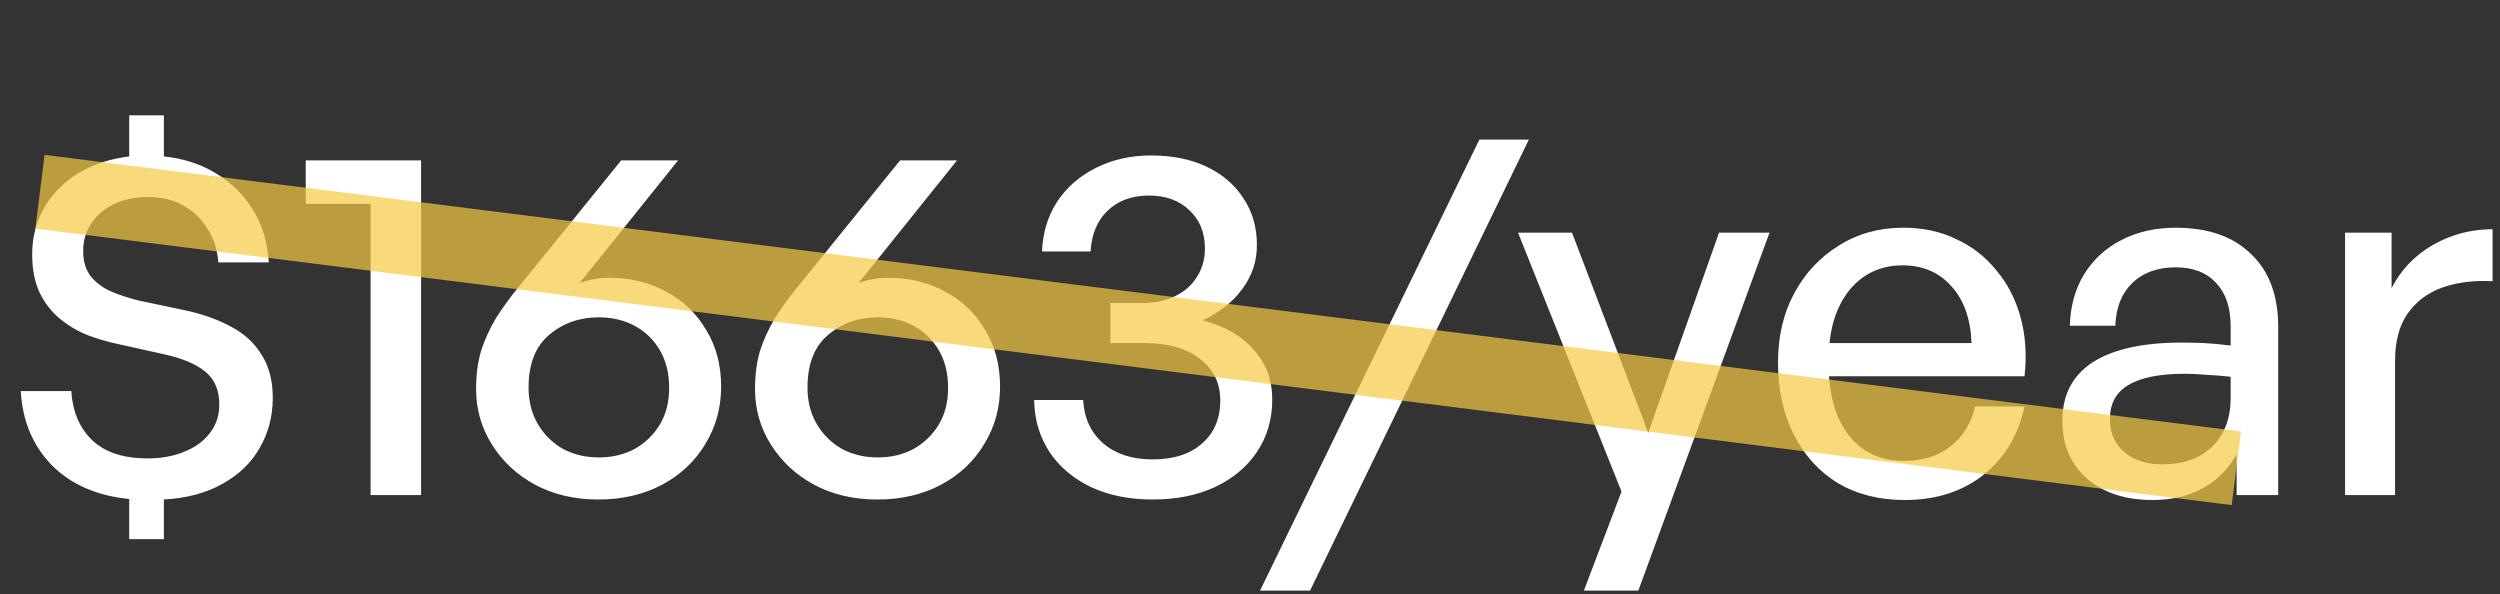
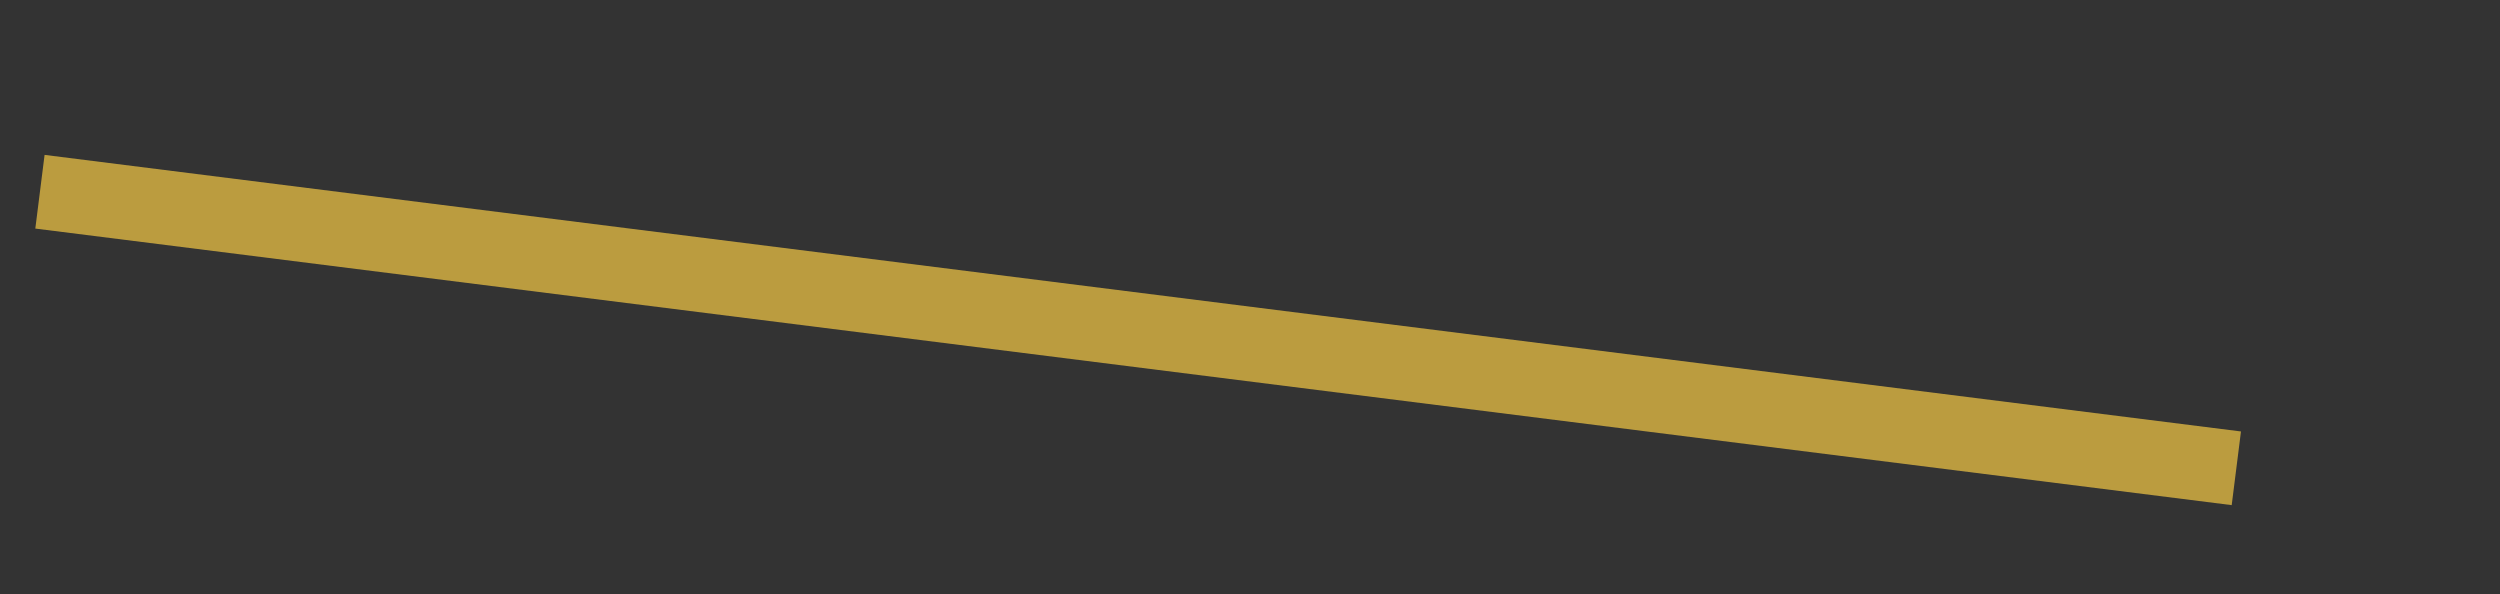
<svg xmlns="http://www.w3.org/2000/svg" width="101" height="24" viewBox="0 0 101 24" fill="none">
  <rect x="0" y="0" width="101" height="24" fill="#333333" stroke="none" />
-   <path d="M6.62 21.78H5.22V20.16C3.9 20.027 2.853 19.567 2.08 18.78C1.32 17.993 0.907 17 0.84 15.8H2.88C2.933 16.627 3.213 17.287 3.72 17.78C4.24 18.273 4.987 18.52 5.96 18.52C6.507 18.52 6.993 18.433 7.42 18.26C7.86 18.087 8.207 17.84 8.46 17.52C8.727 17.187 8.86 16.793 8.86 16.34C8.86 15.767 8.673 15.327 8.3 15.02C7.927 14.713 7.38 14.48 6.66 14.32L4.86 13.92C4.407 13.827 3.967 13.7 3.54 13.54C3.113 13.367 2.733 13.14 2.4 12.86C2.067 12.58 1.8 12.233 1.6 11.82C1.4 11.393 1.3 10.88 1.3 10.28C1.3 9.587 1.46 8.96 1.78 8.4C2.113 7.827 2.573 7.36 3.16 7C3.76 6.64 4.447 6.413 5.22 6.32V4.66H6.62V6.32C7.407 6.4 8.107 6.627 8.72 7C9.347 7.373 9.847 7.867 10.22 8.48C10.593 9.08 10.807 9.787 10.86 10.6H8.82C8.78 10.08 8.633 9.627 8.38 9.24C8.14 8.84 7.813 8.527 7.4 8.3C7 8.073 6.527 7.96 5.98 7.96C5.447 7.96 4.98 8.06 4.58 8.26C4.193 8.447 3.893 8.707 3.68 9.04C3.467 9.36 3.36 9.727 3.36 10.14C3.36 10.567 3.467 10.913 3.68 11.18C3.893 11.433 4.167 11.633 4.5 11.78C4.847 11.927 5.213 12.047 5.6 12.14L7.4 12.52C8.12 12.667 8.753 12.887 9.3 13.18C9.847 13.46 10.267 13.84 10.56 14.32C10.867 14.787 11.02 15.373 11.02 16.08C11.02 16.813 10.847 17.48 10.5 18.08C10.167 18.68 9.667 19.167 9 19.54C8.347 19.913 7.553 20.127 6.62 20.18V21.78ZM17.012 20H14.972V8.24H12.352V6.48H17.012V20ZM24.174 20.18C23.214 20.18 22.36 19.98 21.614 19.58C20.88 19.18 20.3 18.64 19.874 17.96C19.447 17.28 19.234 16.533 19.234 15.72C19.234 15.147 19.3 14.633 19.434 14.18C19.58 13.727 19.78 13.287 20.034 12.86C20.3 12.433 20.627 11.987 21.014 11.52L25.094 6.48H27.394L23.414 11.44C23.614 11.36 23.807 11.307 23.994 11.28C24.194 11.24 24.387 11.22 24.574 11.22C25.454 11.22 26.234 11.407 26.914 11.78C27.607 12.153 28.147 12.673 28.534 13.34C28.934 13.993 29.134 14.753 29.134 15.62C29.134 16.473 28.92 17.247 28.494 17.94C28.08 18.633 27.5 19.18 26.754 19.58C26.007 19.98 25.147 20.18 24.174 20.18ZM24.194 18.48C24.727 18.48 25.207 18.367 25.634 18.14C26.06 17.9 26.4 17.573 26.654 17.16C26.907 16.733 27.034 16.24 27.034 15.68C27.034 15.08 26.907 14.567 26.654 14.14C26.4 13.713 26.06 13.387 25.634 13.16C25.207 12.933 24.727 12.82 24.194 12.82C23.407 12.82 22.734 13.06 22.174 13.54C21.627 14.007 21.354 14.713 21.354 15.66C21.354 16.22 21.48 16.713 21.734 17.14C21.987 17.567 22.327 17.9 22.754 18.14C23.18 18.367 23.66 18.48 24.194 18.48ZM35.443 20.18C34.483 20.18 33.63 19.98 32.883 19.58C32.15 19.18 31.57 18.64 31.143 17.96C30.717 17.28 30.503 16.533 30.503 15.72C30.503 15.147 30.57 14.633 30.703 14.18C30.85 13.727 31.05 13.287 31.303 12.86C31.57 12.433 31.897 11.987 32.283 11.52L36.363 6.48H38.663L34.683 11.44C34.883 11.36 35.077 11.307 35.263 11.28C35.463 11.24 35.657 11.22 35.843 11.22C36.723 11.22 37.503 11.407 38.183 11.78C38.877 12.153 39.417 12.673 39.803 13.34C40.203 13.993 40.403 14.753 40.403 15.62C40.403 16.473 40.19 17.247 39.763 17.94C39.35 18.633 38.77 19.18 38.023 19.58C37.277 19.98 36.417 20.18 35.443 20.18ZM35.463 18.48C35.997 18.48 36.477 18.367 36.903 18.14C37.33 17.9 37.67 17.573 37.923 17.16C38.177 16.733 38.303 16.24 38.303 15.68C38.303 15.08 38.177 14.567 37.923 14.14C37.67 13.713 37.33 13.387 36.903 13.16C36.477 12.933 35.997 12.82 35.463 12.82C34.677 12.82 34.003 13.06 33.443 13.54C32.897 14.007 32.623 14.713 32.623 15.66C32.623 16.22 32.75 16.713 33.003 17.14C33.257 17.567 33.597 17.9 34.023 18.14C34.45 18.367 34.93 18.48 35.463 18.48ZM46.559 20.18C45.626 20.18 44.799 20.013 44.079 19.68C43.359 19.333 42.799 18.86 42.399 18.26C41.999 17.647 41.792 16.947 41.779 16.16H43.759C43.799 16.893 44.072 17.48 44.579 17.92C45.086 18.347 45.746 18.56 46.559 18.56C47.412 18.56 48.079 18.347 48.559 17.92C49.052 17.493 49.299 16.913 49.299 16.18C49.299 15.473 49.026 14.913 48.479 14.5C47.932 14.073 47.192 13.86 46.259 13.86H44.859V12.24H46.159C46.666 12.24 47.106 12.147 47.479 11.96C47.866 11.773 48.159 11.513 48.359 11.18C48.572 10.847 48.679 10.467 48.679 10.04C48.679 9.4 48.472 8.887 48.059 8.5C47.646 8.1 47.099 7.9 46.419 7.9C45.726 7.9 45.166 8.107 44.739 8.52C44.326 8.92 44.099 9.467 44.059 10.16H42.099C42.126 9.413 42.326 8.747 42.699 8.16C43.086 7.573 43.612 7.113 44.279 6.78C44.946 6.447 45.686 6.28 46.499 6.28C47.366 6.28 48.119 6.433 48.759 6.74C49.399 7.047 49.892 7.473 50.239 8.02C50.599 8.553 50.779 9.18 50.779 9.9C50.779 10.553 50.586 11.14 50.199 11.66C49.826 12.18 49.292 12.607 48.599 12.94C49.492 13.18 50.179 13.58 50.659 14.14C51.152 14.687 51.399 15.353 51.399 16.14C51.399 16.94 51.192 17.647 50.779 18.26C50.379 18.86 49.812 19.333 49.079 19.68C48.359 20.013 47.519 20.18 46.559 20.18ZM52.926 23.86H50.906L59.766 5.64H61.766L52.926 23.86ZM71.489 9.4L66.189 23.86H63.989L65.509 19.86L61.329 9.4H63.509L66.589 17.48L69.449 9.4H71.489ZM76.951 20.2C75.925 20.2 75.025 19.973 74.251 19.52C73.491 19.053 72.898 18.4 72.471 17.56C72.045 16.72 71.831 15.747 71.831 14.64C71.831 13.587 72.051 12.653 72.491 11.84C72.931 11.027 73.531 10.387 74.291 9.92C75.051 9.44 75.918 9.2 76.891 9.2C77.691 9.2 78.405 9.353 79.031 9.66C79.671 9.953 80.211 10.373 80.651 10.92C81.105 11.453 81.431 12.087 81.631 12.82C81.831 13.54 81.885 14.333 81.791 15.2H73.011V13.86H79.651C79.611 12.873 79.338 12.107 78.831 11.56C78.338 11 77.678 10.72 76.851 10.72C76.251 10.72 75.725 10.88 75.271 11.2C74.831 11.507 74.485 11.953 74.231 12.54C73.991 13.113 73.871 13.813 73.871 14.64C73.871 15.467 73.991 16.18 74.231 16.78C74.471 17.367 74.818 17.82 75.271 18.14C75.725 18.46 76.271 18.62 76.911 18.62C77.671 18.62 78.298 18.427 78.791 18.04C79.298 17.653 79.631 17.113 79.791 16.42H81.791C81.538 17.593 80.978 18.52 80.111 19.2C79.258 19.867 78.205 20.2 76.951 20.2ZM90.359 20V18.36C90.026 18.947 89.572 19.4 88.999 19.72C88.426 20.04 87.746 20.2 86.959 20.2C85.866 20.2 84.986 19.913 84.319 19.34C83.652 18.753 83.319 17.973 83.319 17C83.319 15.96 83.726 15.173 84.539 14.64C85.366 14.107 86.566 13.84 88.139 13.84C88.446 13.84 88.746 13.847 89.039 13.86C89.332 13.873 89.692 13.907 90.119 13.96V13.18C90.119 12.433 89.926 11.853 89.539 11.44C89.152 11.013 88.606 10.8 87.899 10.8C87.166 10.8 86.579 11.013 86.139 11.44C85.712 11.853 85.486 12.427 85.459 13.16H83.619C83.646 12.36 83.839 11.667 84.199 11.08C84.572 10.48 85.072 10.02 85.699 9.7C86.339 9.367 87.072 9.2 87.899 9.2C89.206 9.2 90.219 9.553 90.939 10.26C91.672 10.953 92.039 11.933 92.039 13.2V20H90.359ZM85.239 16.94C85.239 17.487 85.432 17.927 85.819 18.26C86.206 18.593 86.719 18.76 87.359 18.76C88.212 18.76 88.886 18.52 89.379 18.04C89.872 17.547 90.119 16.893 90.119 16.08V15.22C89.732 15.18 89.392 15.153 89.099 15.14C88.806 15.113 88.526 15.1 88.259 15.1C87.246 15.1 86.486 15.253 85.979 15.56C85.486 15.853 85.239 16.313 85.239 16.94ZM96.76 14.58V20H94.74V9.4H96.62V11.64C96.993 10.907 97.546 10.327 98.28 9.9C99.026 9.473 99.833 9.26 100.7 9.26V11.36C99.94 11.32 99.26 11.407 98.66 11.62C98.073 11.833 97.606 12.187 97.26 12.68C96.927 13.16 96.76 13.793 96.76 14.58Z" fill="white" />
  <path d="M1.614 7.746C36.267 12.109 55.695 14.555 90.348 18.919" stroke="#F6CA45" stroke-opacity="0.7" stroke-width="3" />
</svg>